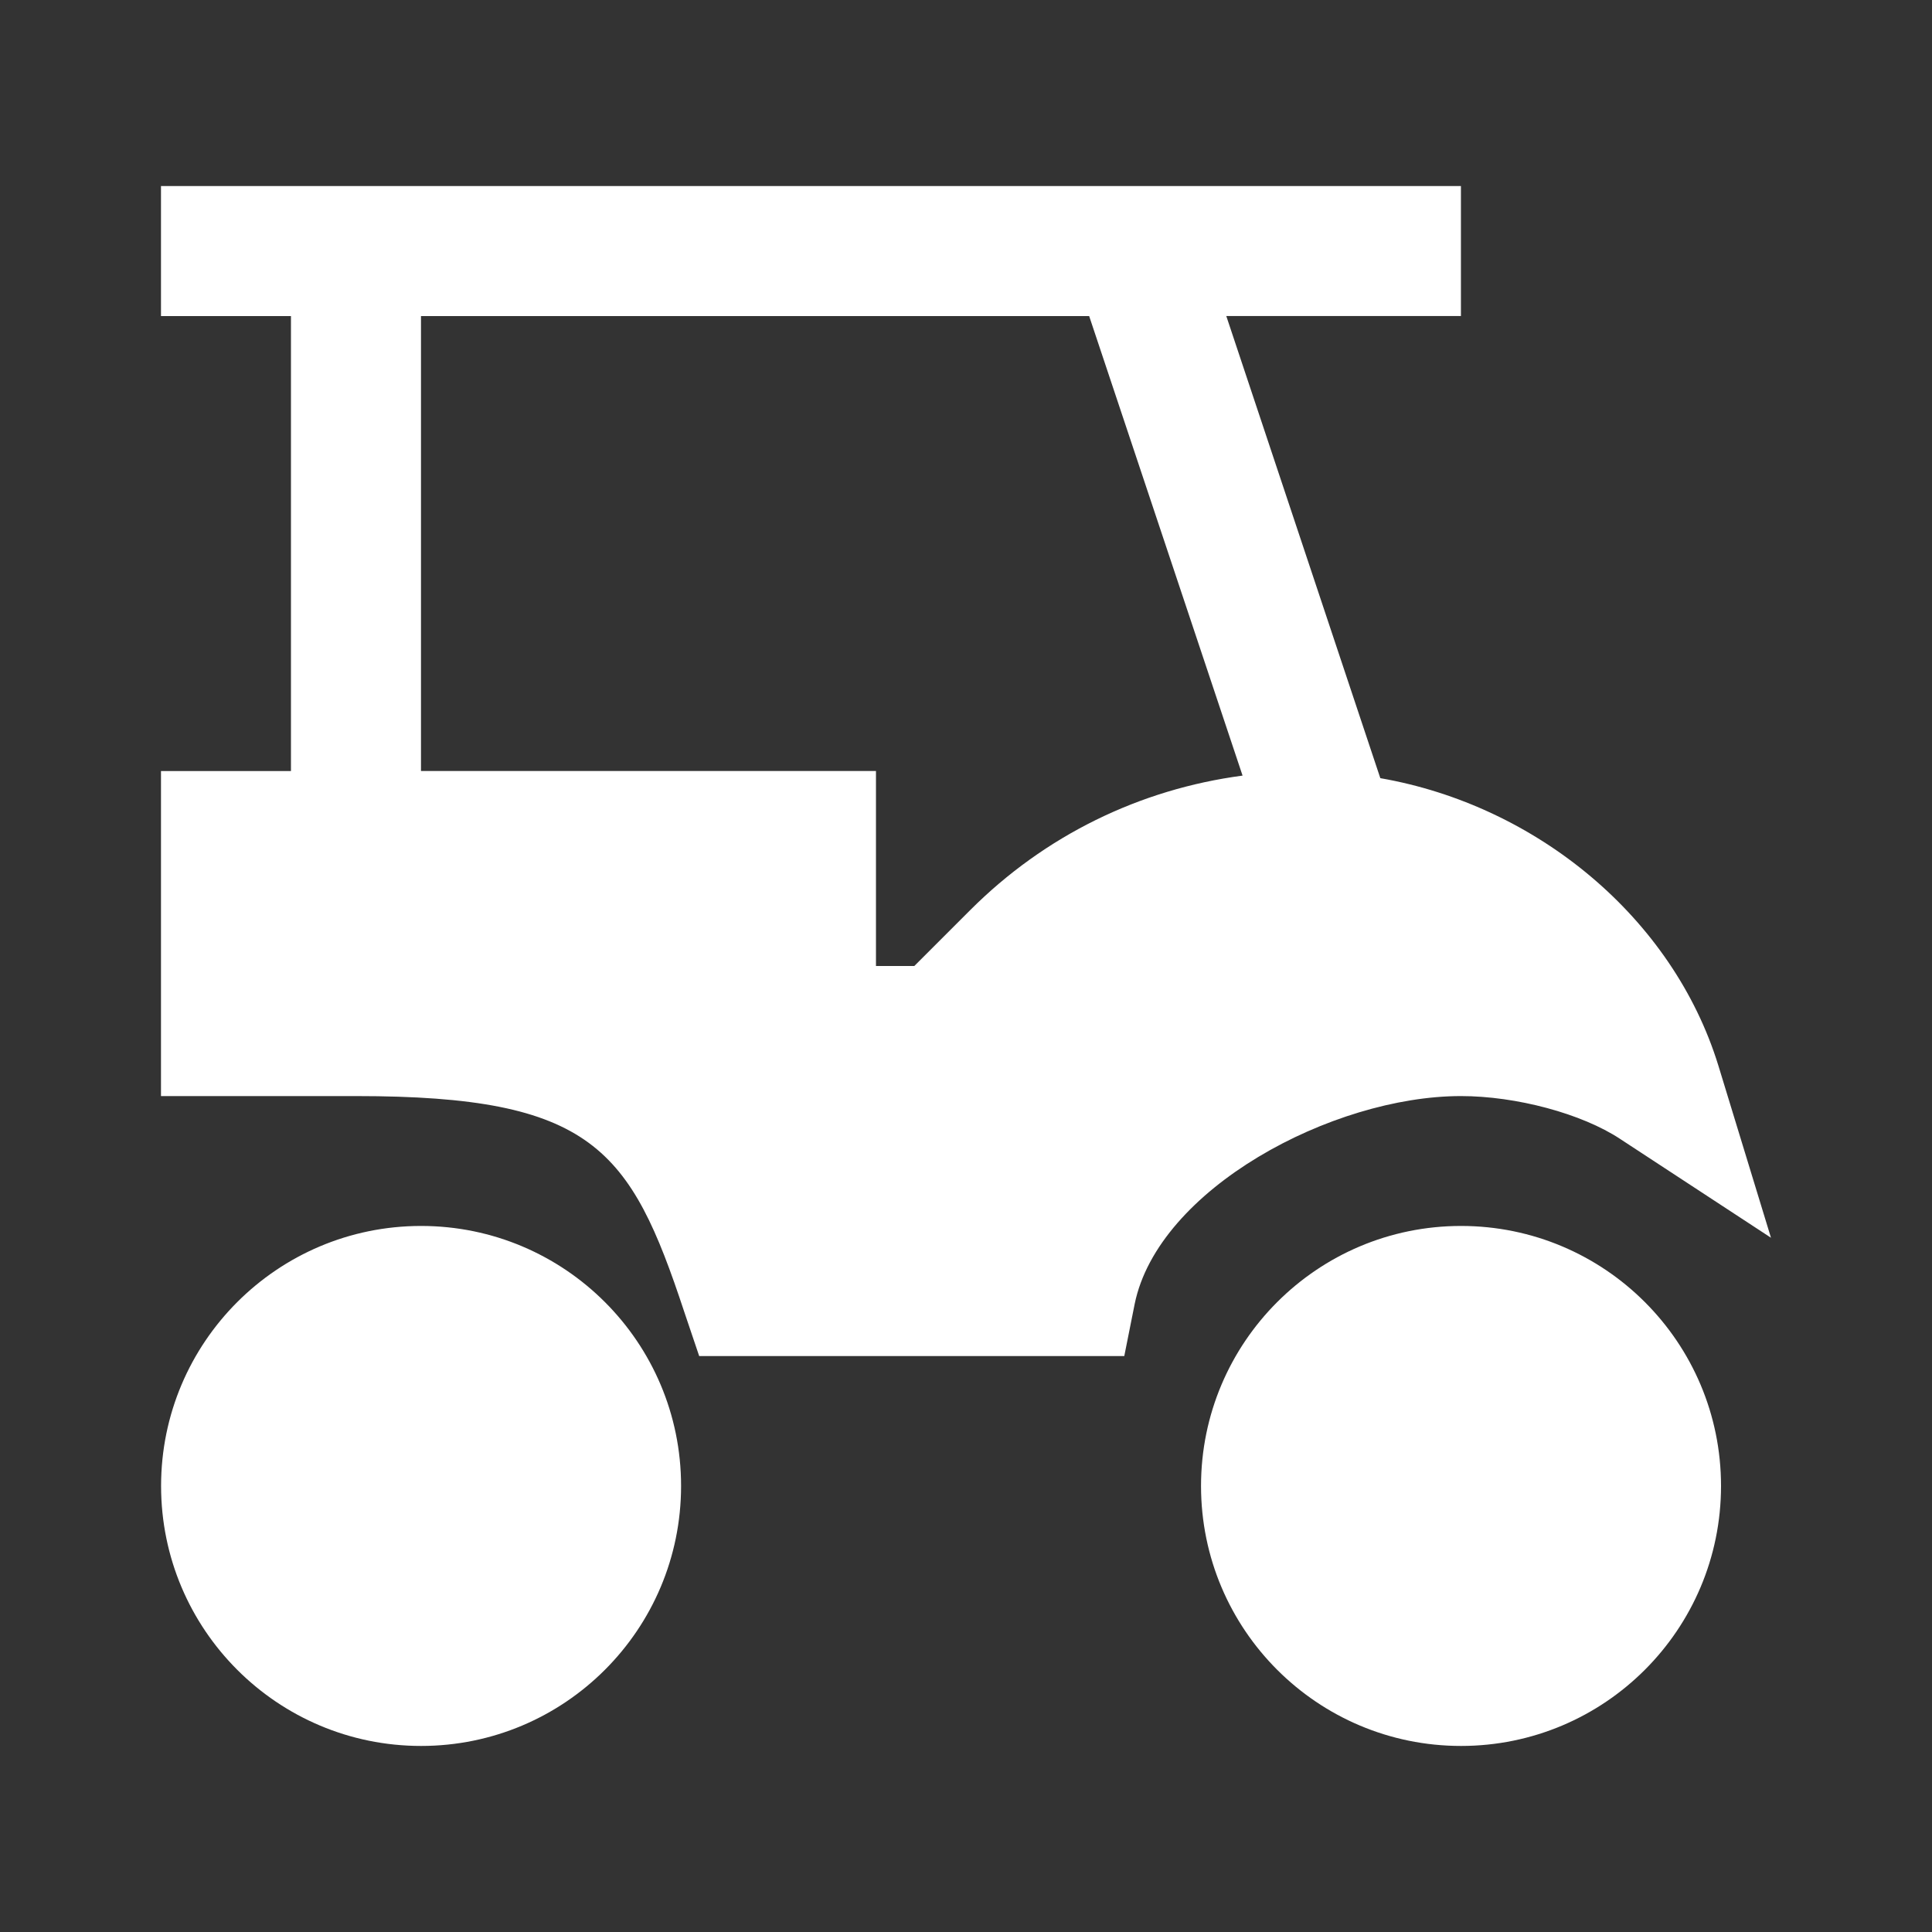
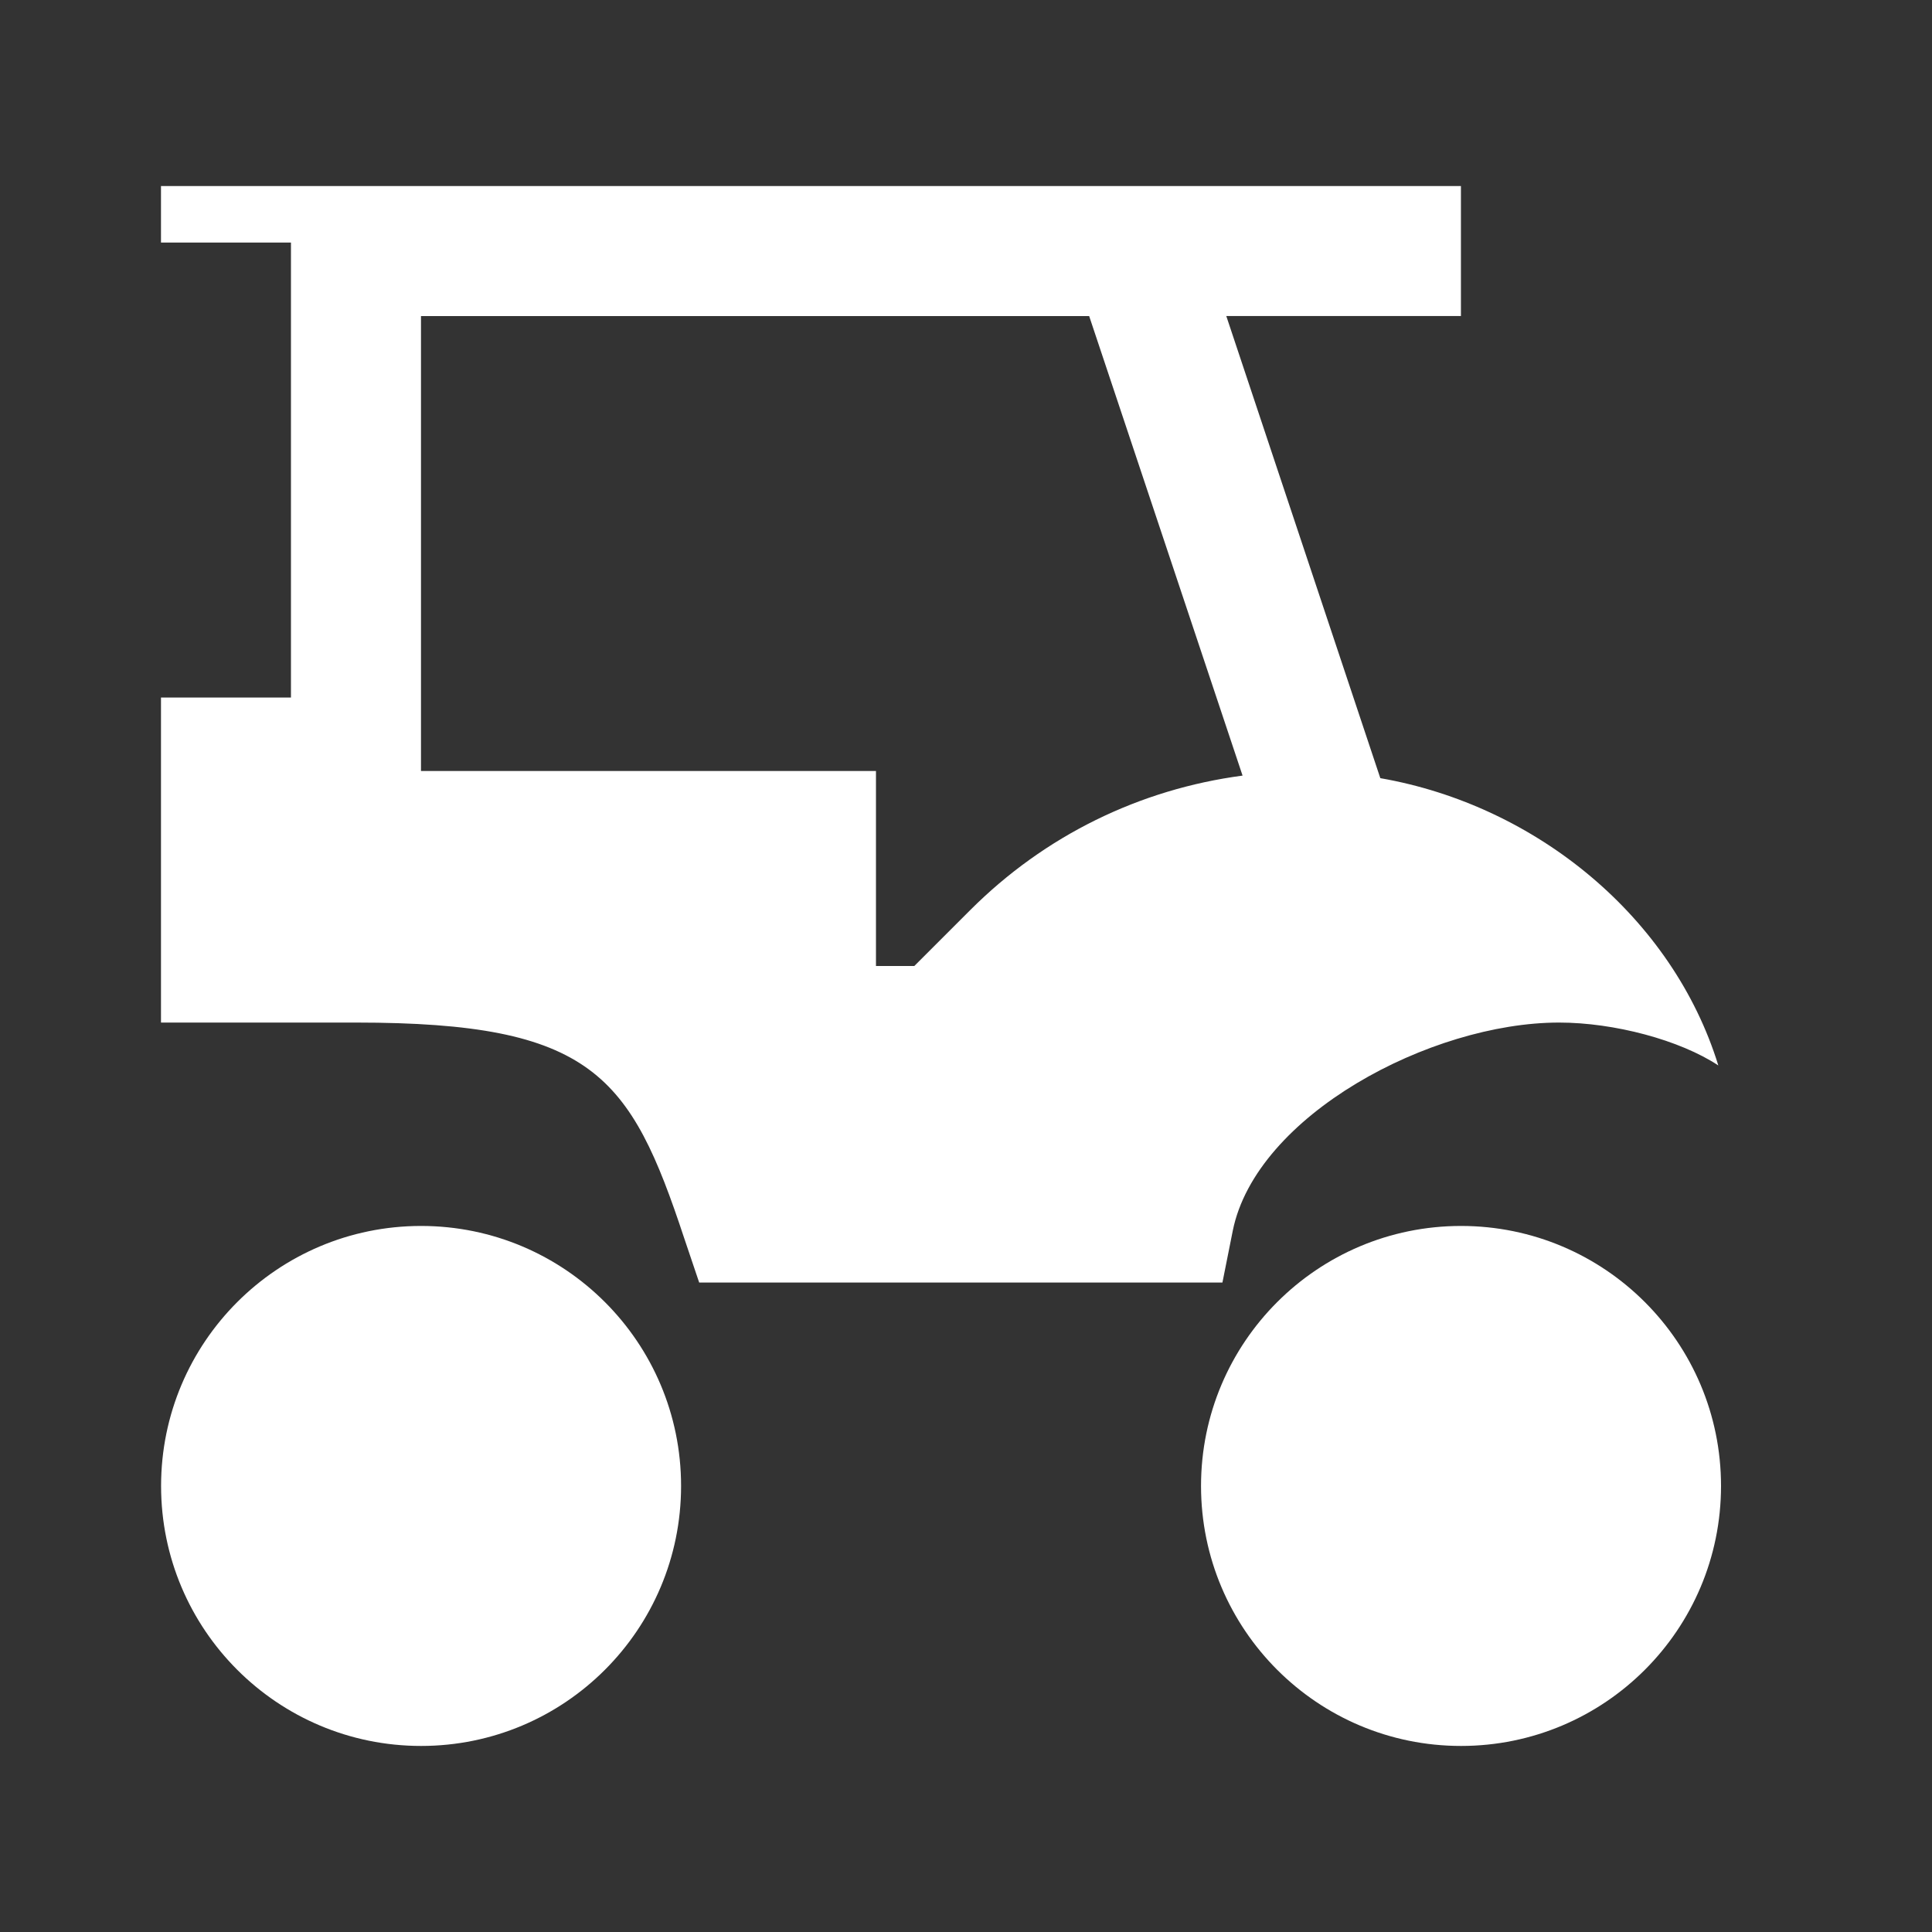
<svg xmlns="http://www.w3.org/2000/svg" width="40" height="40" fill="#fff">
  <rect width="100%" height="100%" fill="#333333" stroke="none" />
-   <path d="M30.247 6.543h-4.858l3.189 9.568c3.243.565 6.056 2.893 6.998 5.948l1.09 3.567-3.122-2.045c-.794-.525-2.153-.888-3.297-.888-2.665 0-6.271 1.925-6.755 4.306l-.215 1.077H14.476l-.309-.915c-1.117-3.378-1.897-4.468-6.796-4.468h-4.038v-6.729h2.691v-9.42H3.333V3.852H30.247V6.543zm-21.531 0v9.42h9.42v4.037h.794l1.157-1.157c1.547-1.547 3.512-2.503 5.639-2.785l-3.176-9.514H8.715V6.543zm.002 29.605c-2.973 0-5.383-2.41-5.383-5.383s2.41-5.383 5.383-5.383 5.383 2.41 5.383 5.383-2.41 5.383-5.383 5.383zm21.531 0c-2.973 0-5.383-2.41-5.383-5.383s2.41-5.383 5.383-5.383 5.383 2.41 5.383 5.383-2.41 5.383-5.383 5.383z" />
+   <path d="M30.247 6.543h-4.858l3.189 9.568c3.243.565 6.056 2.893 6.998 5.948c-.794-.525-2.153-.888-3.297-.888-2.665 0-6.271 1.925-6.755 4.306l-.215 1.077H14.476l-.309-.915c-1.117-3.378-1.897-4.468-6.796-4.468h-4.038v-6.729h2.691v-9.42H3.333V3.852H30.247V6.543zm-21.531 0v9.42h9.42v4.037h.794l1.157-1.157c1.547-1.547 3.512-2.503 5.639-2.785l-3.176-9.514H8.715V6.543zm.002 29.605c-2.973 0-5.383-2.41-5.383-5.383s2.41-5.383 5.383-5.383 5.383 2.41 5.383 5.383-2.41 5.383-5.383 5.383zm21.531 0c-2.973 0-5.383-2.41-5.383-5.383s2.41-5.383 5.383-5.383 5.383 2.41 5.383 5.383-2.41 5.383-5.383 5.383z" />
</svg>